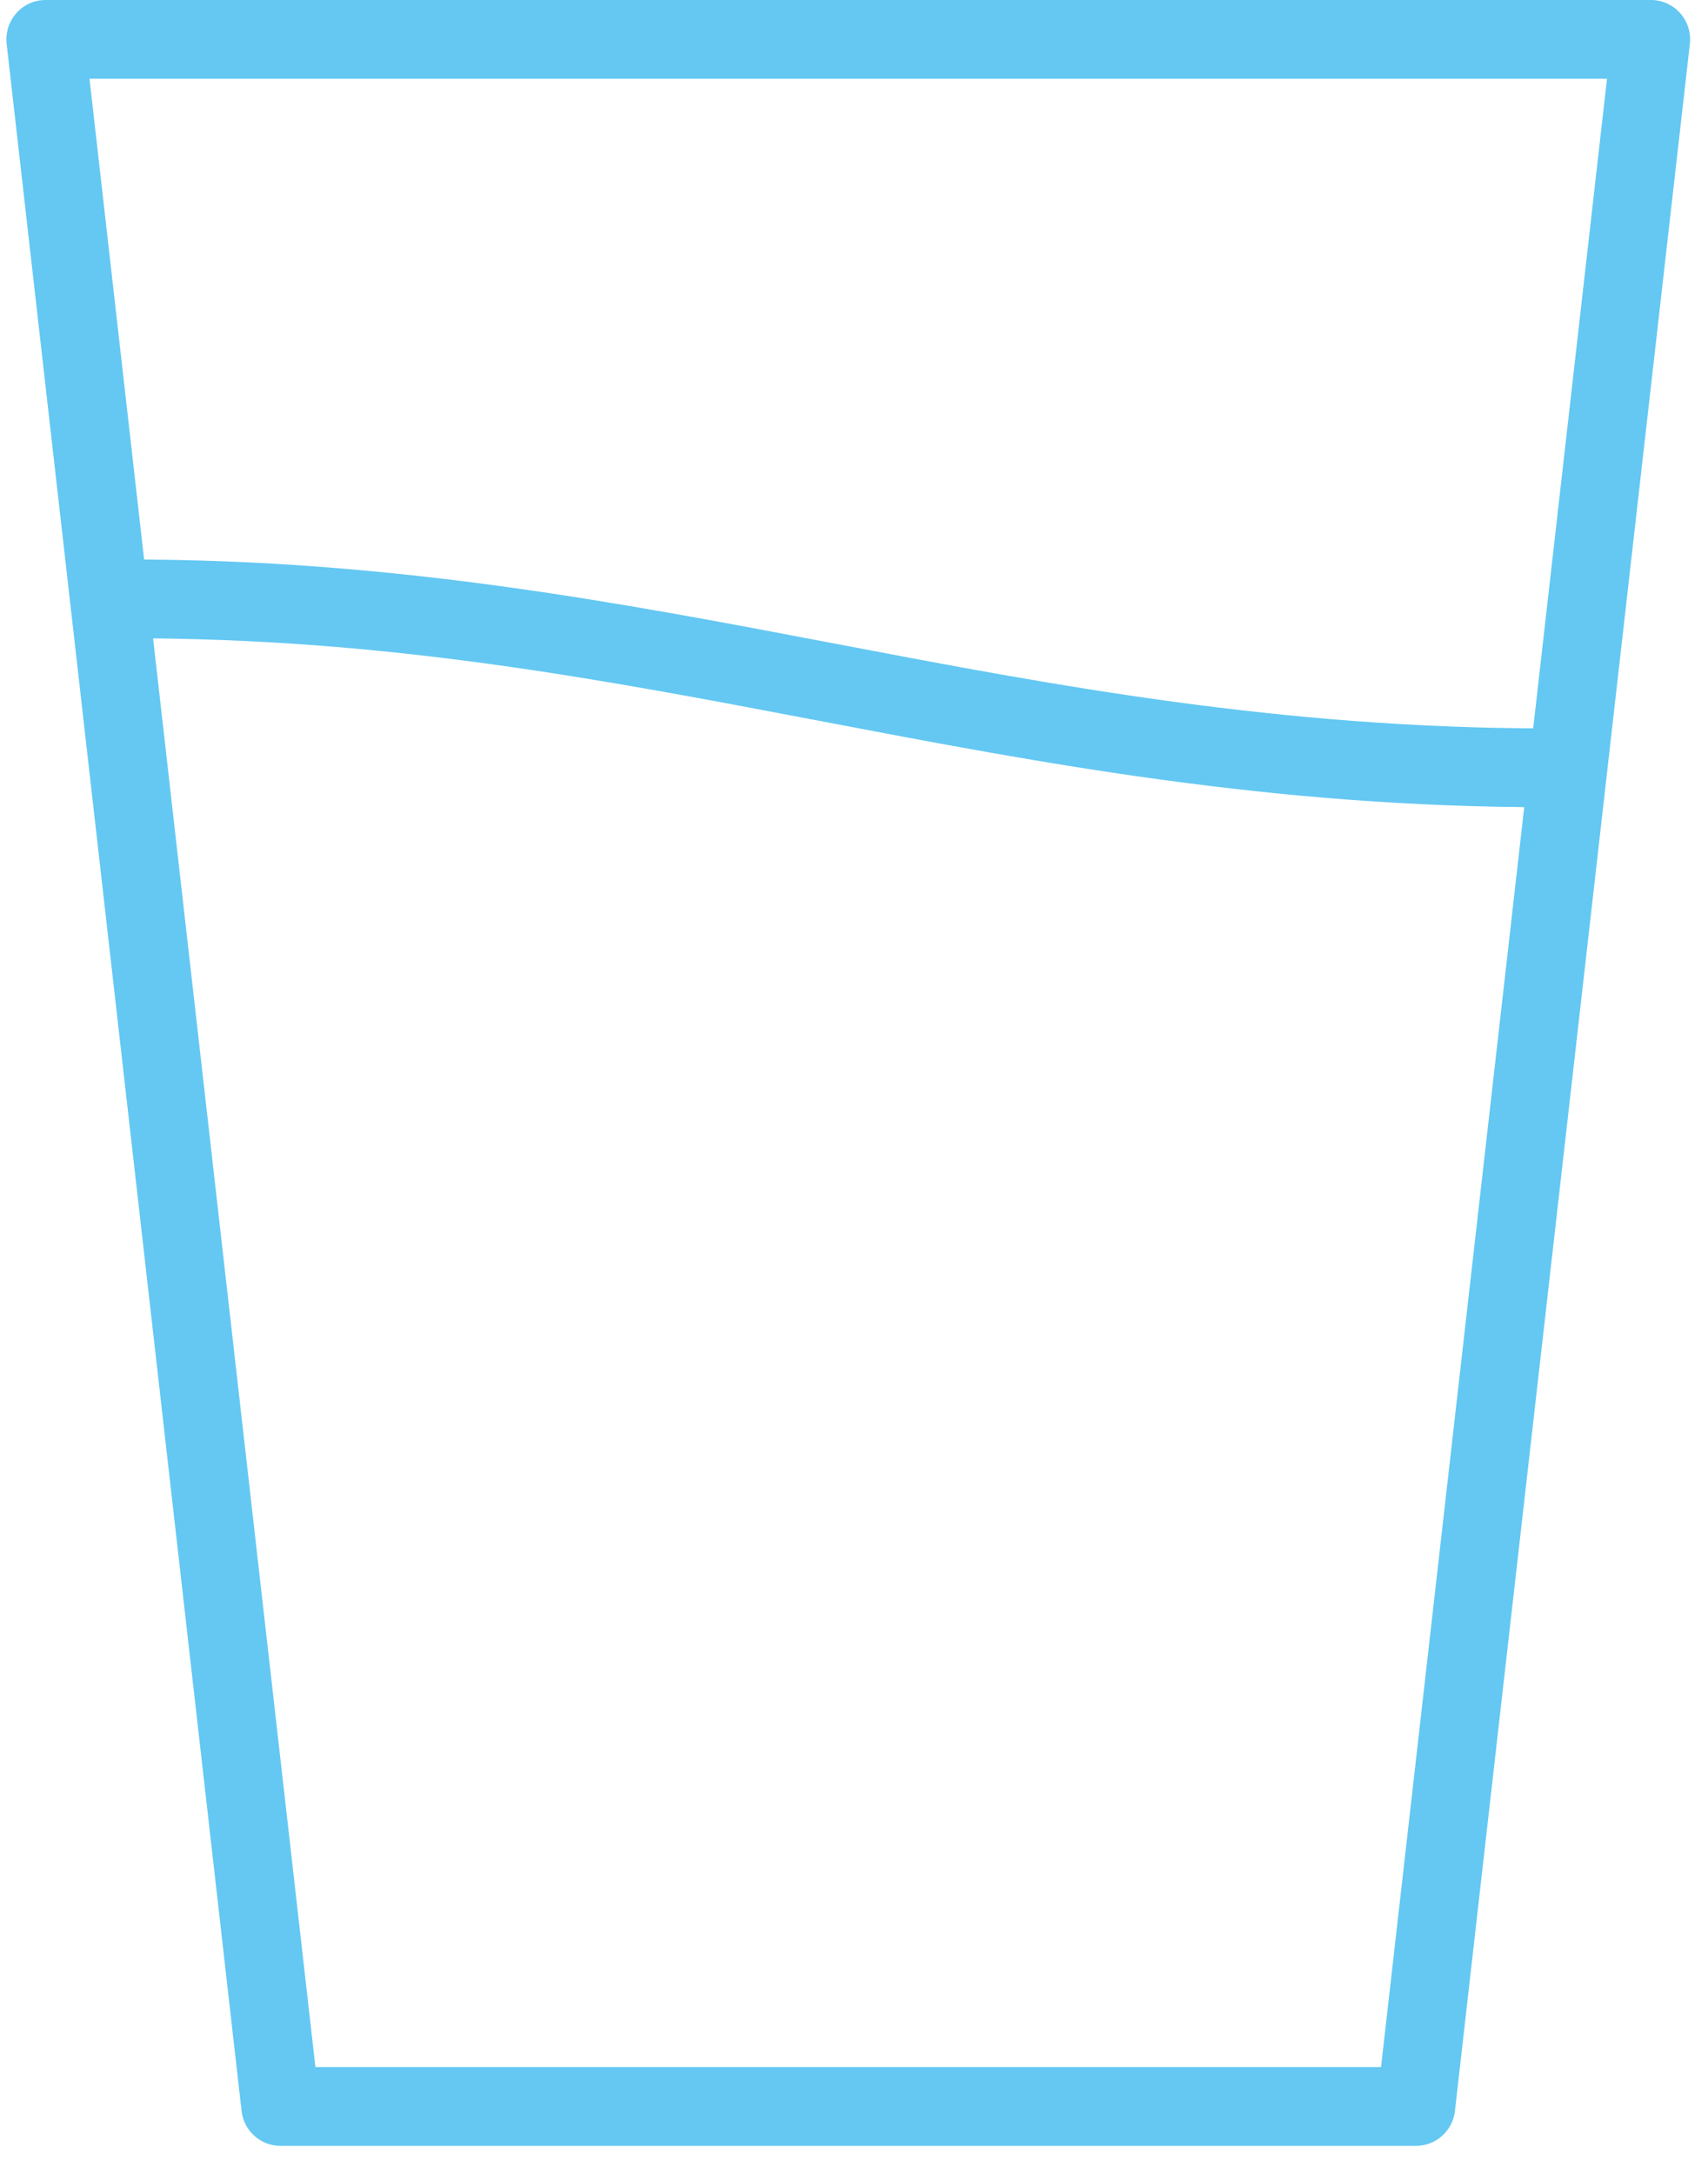
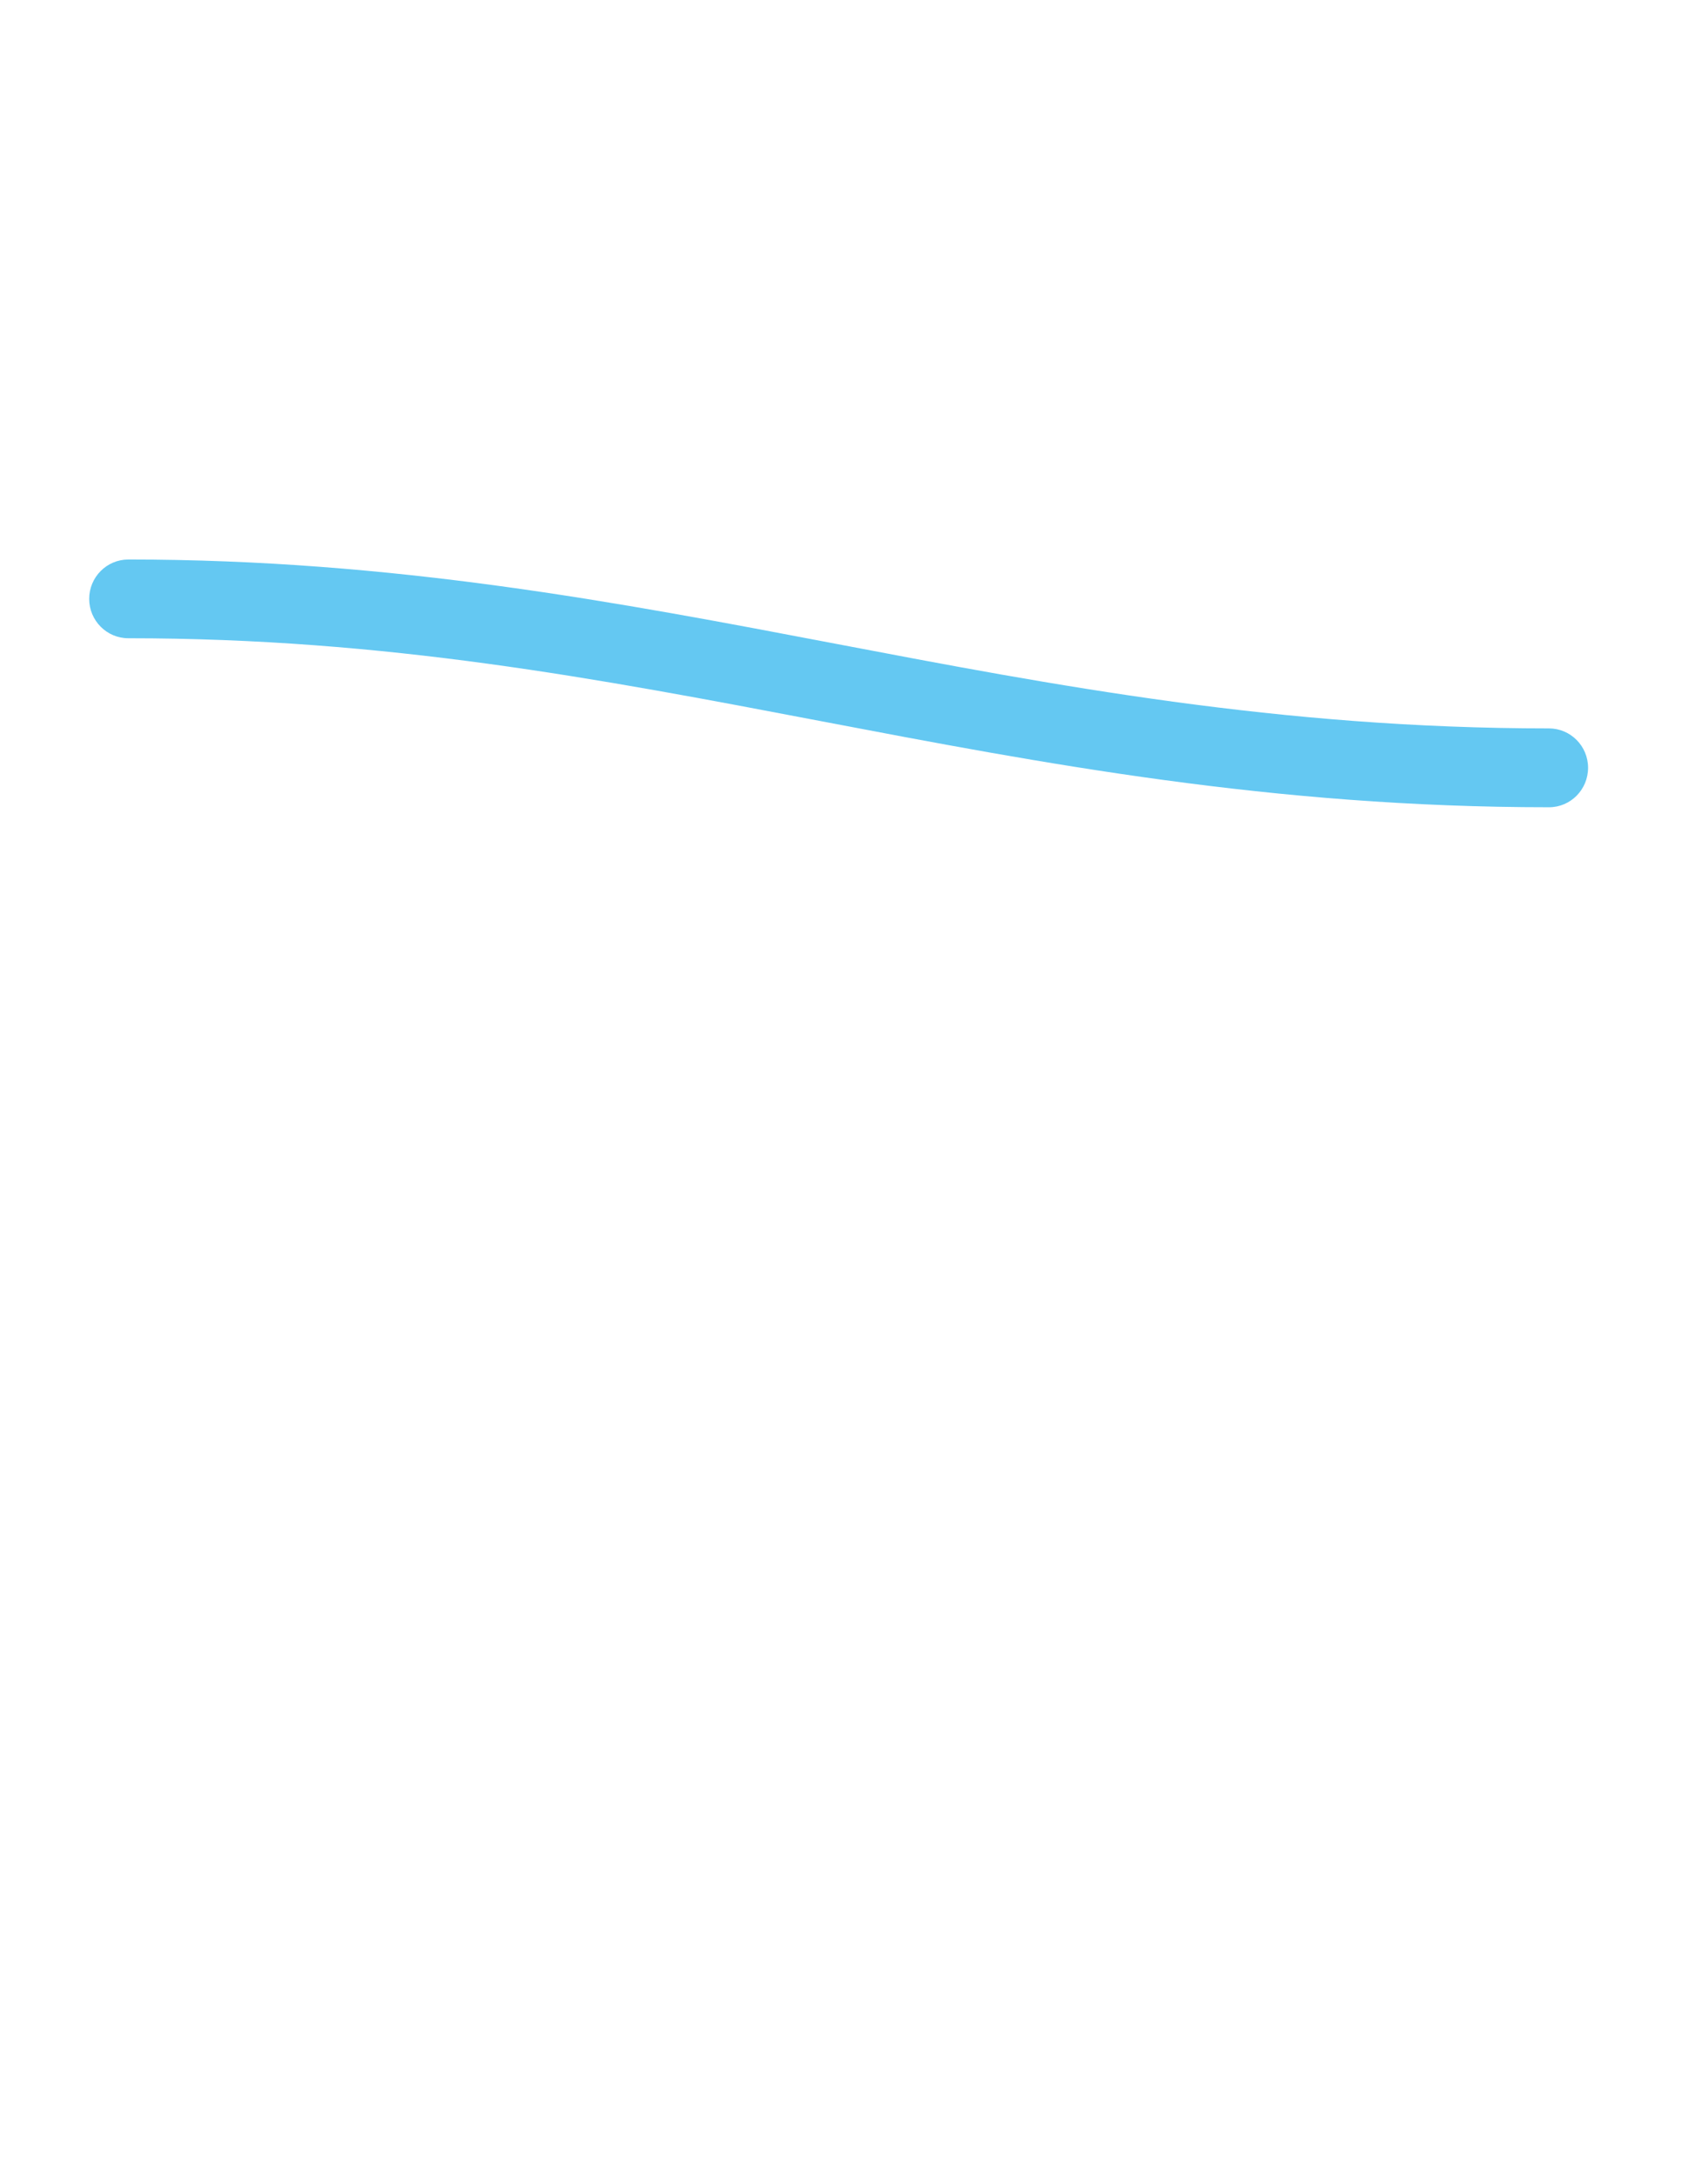
<svg xmlns="http://www.w3.org/2000/svg" width="55px" height="70px" viewBox="0 0 55 70" version="1.1">
  <title>picto eau</title>
  <desc>Created with Sketch.</desc>
  <defs />
  <g id="website" stroke="none" stroke-width="1" fill="none" fill-rule="evenodd">
    <g id="Adoucisseur" transform="translate(-140, -404)" fill="#64C8F2">
      <g id="main-content" transform="translate(125, 332)">
        <g id="picto-eau" transform="translate(15, 72)">
-           <path d="M45.598,69.098 L9.033,69.098 C8.392,69.098 7.852,68.616 7.779,67.975 L0.214,1.412 C0.174,1.052 0.287,0.695 0.527,0.423 C0.766,0.152 1.107,0 1.467,0 L53.163,0 C53.524,0 53.864,0.155 54.104,0.423 C54.343,0.692 54.457,1.052 54.416,1.412 L46.851,67.975 C46.778,68.616 46.238,69.098 45.598,69.098 Z M10.157,66.562 L44.471,66.562 L51.748,2.536 L2.882,2.536 L10.157,66.562 Z" id="Shape" />
          <path d="M49.88,25.994 C40.963,25.994 33.577,24.584 26.438,23.222 C19.243,21.85 12.447,20.552 4.133,20.552 C3.437,20.552 2.872,19.984 2.872,19.284 C2.872,18.584 3.437,18.016 4.133,18.016 C12.687,18.016 19.916,19.396 26.907,20.729 C33.932,22.068 41.197,23.455 49.877,23.455 C50.573,23.455 51.138,24.023 51.138,24.723 C51.138,25.423 50.578,25.994 49.88,25.994 Z" id="Shape" />
        </g>
      </g>
    </g>
  </g>
</svg>